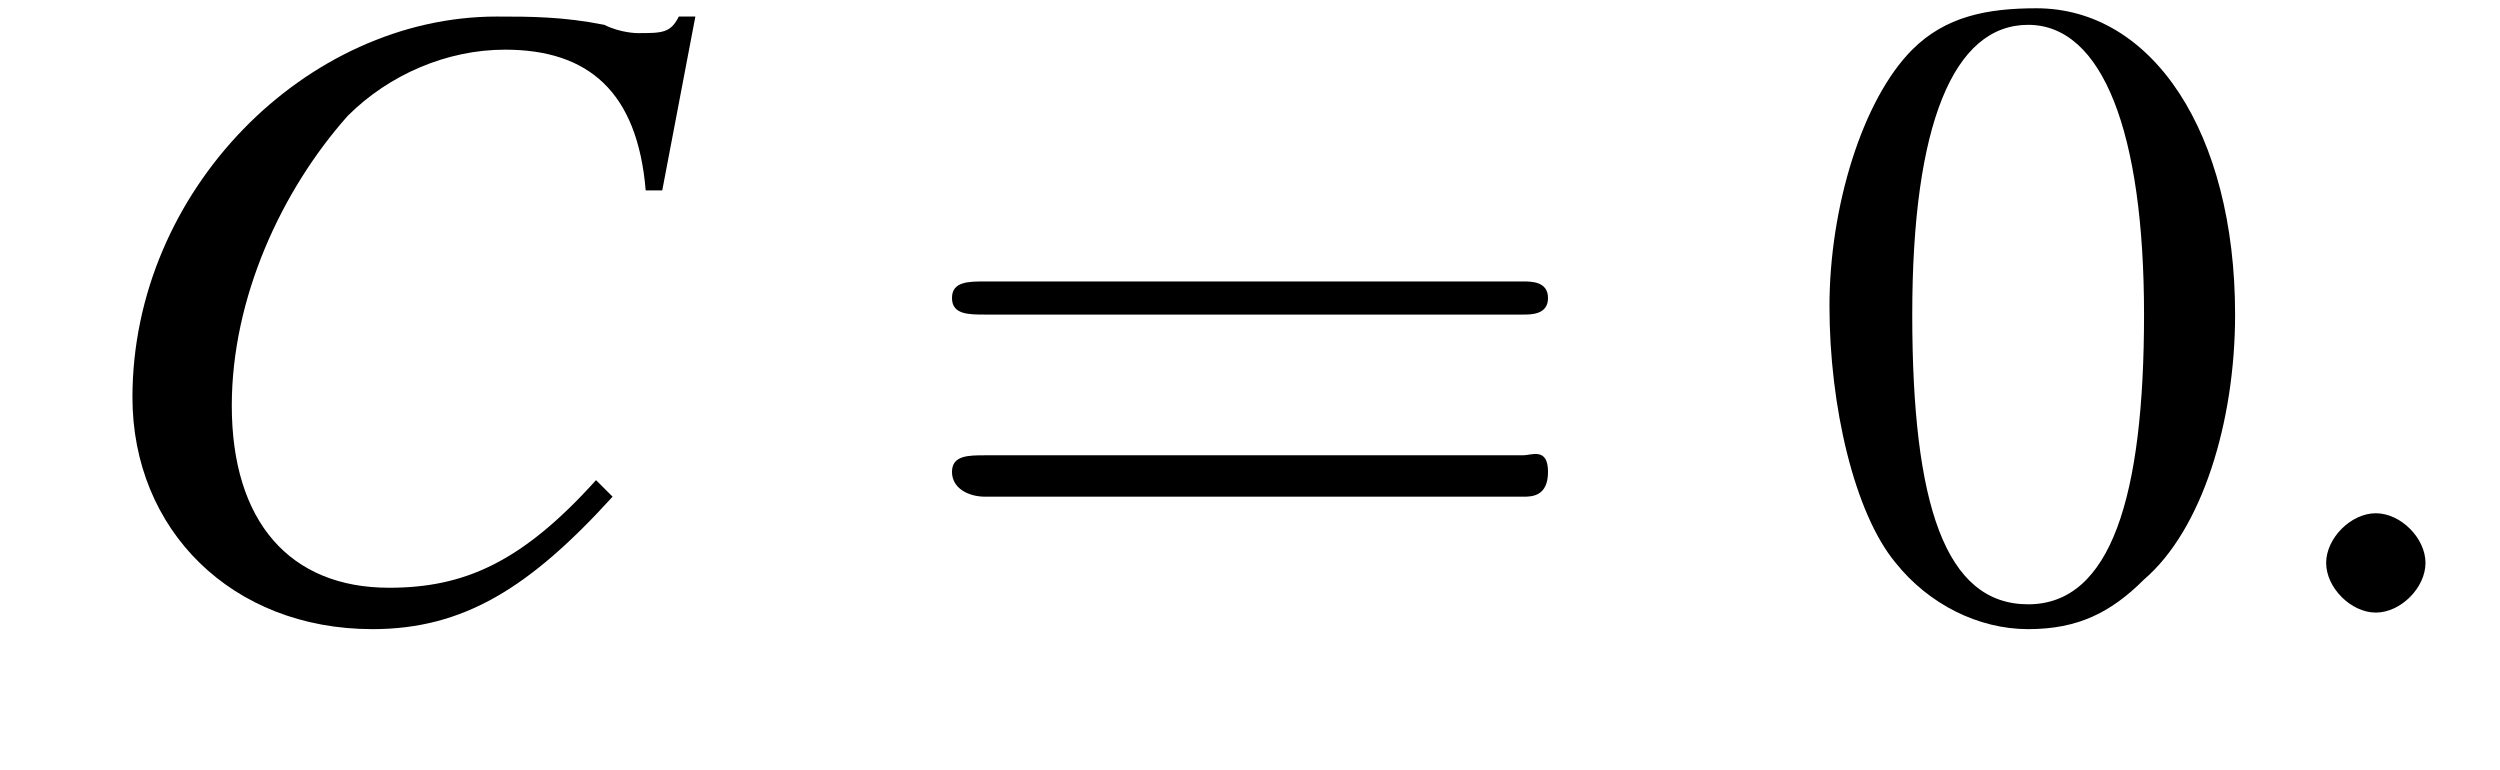
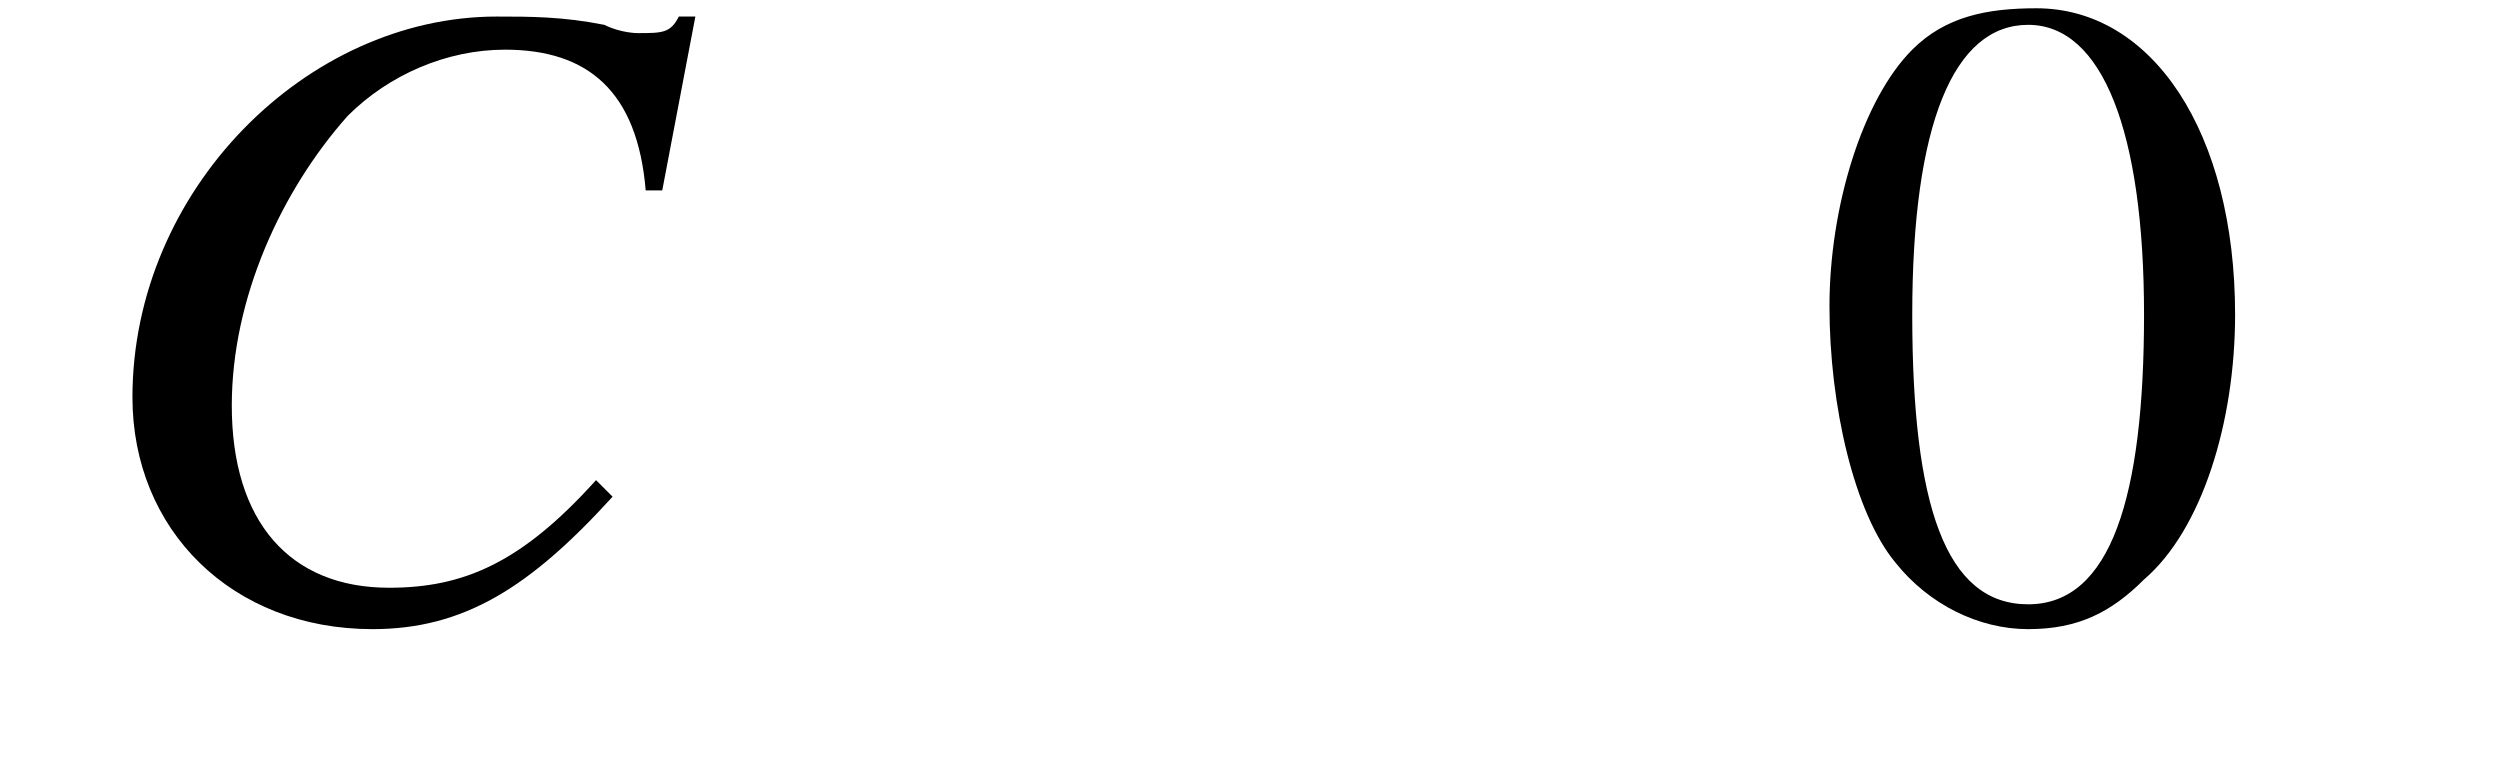
<svg xmlns="http://www.w3.org/2000/svg" xmlns:xlink="http://www.w3.org/1999/xlink" height="9.3pt" version="1.1" viewBox="221.5 74.9 30.2 9.3" width="30.2pt">
  <defs>
-     <path d="M7.2 -2.5C7.3 -2.5 7.5 -2.5 7.5 -2.7S7.3 -2.9 7.2 -2.9H1.3C1.1 -2.9 0.9 -2.9 0.9 -2.7S1.1 -2.5 1.3 -2.5H7.2Z" id="g1-0" />
    <path d="M2.8 -7.3C2.2 -7.3 1.7 -7.2 1.3 -6.8C0.7 -6.2 0.3 -4.9 0.3 -3.7C0.3 -2.5 0.6 -1.2 1.1 -0.6C1.5 -0.1 2.1 0.2 2.7 0.2C3.3 0.2 3.7 0 4.1 -0.4C4.8 -1 5.2 -2.3 5.2 -3.6C5.2 -5.8 4.2 -7.3 2.8 -7.3ZM2.7 -7.1C3.6 -7.1 4.1 -5.8 4.1 -3.6S3.7 -0.1 2.7 -0.1S1.3 -1.3 1.3 -3.6C1.3 -5.9 1.8 -7.1 2.7 -7.1Z" id="g3-48" />
    <use id="g11-48" xlink:href="#g3-48" />
-     <path d="M7.5 -3.6C7.6 -3.6 7.8 -3.6 7.8 -3.8S7.6 -4 7.5 -4H1C0.8 -4 0.6 -4 0.6 -3.8S0.8 -3.6 1 -3.6H7.5ZM7.5 -1.4C7.6 -1.4 7.8 -1.4 7.8 -1.7S7.6 -1.9 7.5 -1.9H1C0.8 -1.9 0.6 -1.9 0.6 -1.7S0.8 -1.4 1 -1.4H7.5Z" id="g12-61" />
    <path d="M7.1 -5.1L7.5 -7.2H7.3C7.2 -7 7.1 -7 6.8 -7C6.8 -7 6.6 -7 6.4 -7.1C5.9 -7.2 5.5 -7.2 5.1 -7.2C2.8 -7.2 0.7 -5.1 0.7 -2.6C0.7 -1 1.9 0.2 3.6 0.2C4.7 0.2 5.5 -0.3 6.5 -1.4L6.3 -1.6C5.4 -0.6 4.7 -0.3 3.8 -0.3C2.6 -0.3 1.9 -1.1 1.9 -2.5C1.9 -3.8 2.5 -5.1 3.3 -6C3.8 -6.5 4.5 -6.8 5.2 -6.8C6.2 -6.8 6.8 -6.3 6.9 -5.1L7.1 -5.1Z" id="g8-67" />
-     <path d="M2.1 -0.6C2.1 -0.9 1.8 -1.2 1.5 -1.2S0.9 -0.9 0.9 -0.6S1.2 0 1.5 0S2.1 -0.3 2.1 -0.6Z" id="g7-58" />
  </defs>
  <g id="page1">
    <use x="222.4" xlink:href="#g8-67" y="82.3" />
    <use x="232.4" xlink:href="#g12-61" y="82.3" />
    <use x="243.3" xlink:href="#g11-48" y="82.3" />
    <use x="248.7" xlink:href="#g7-58" y="82.3" />
  </g>
</svg>